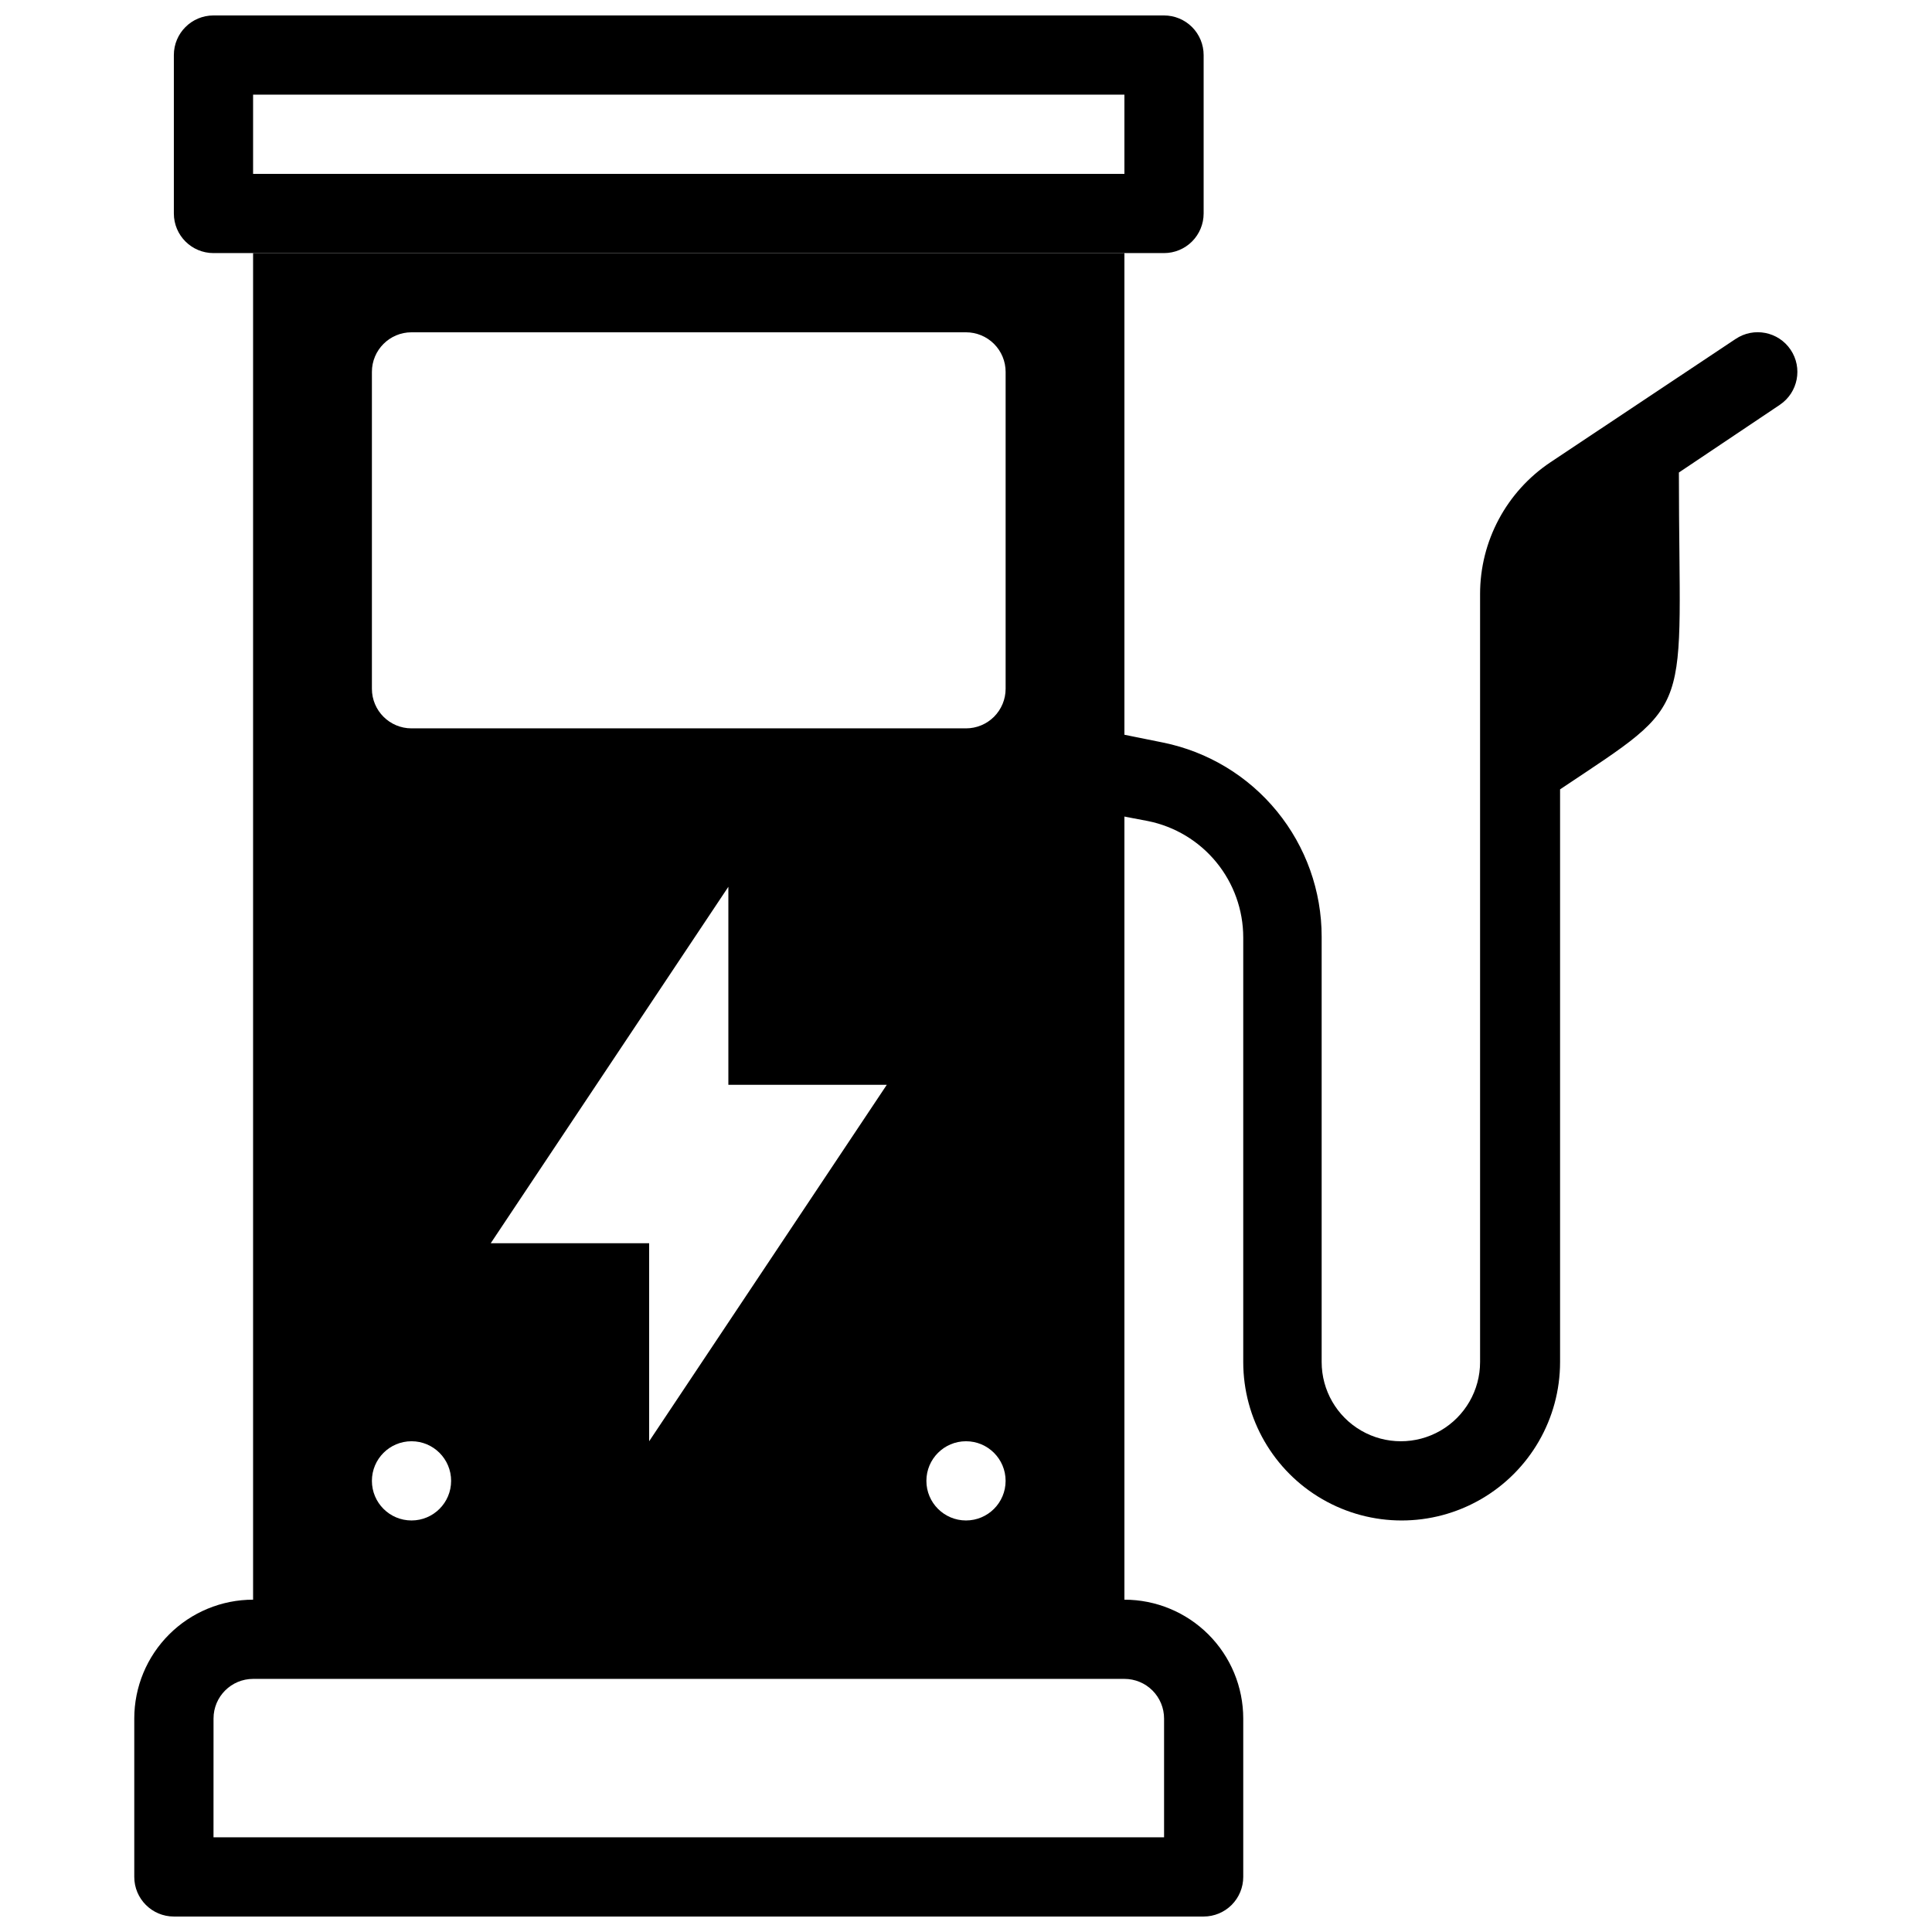
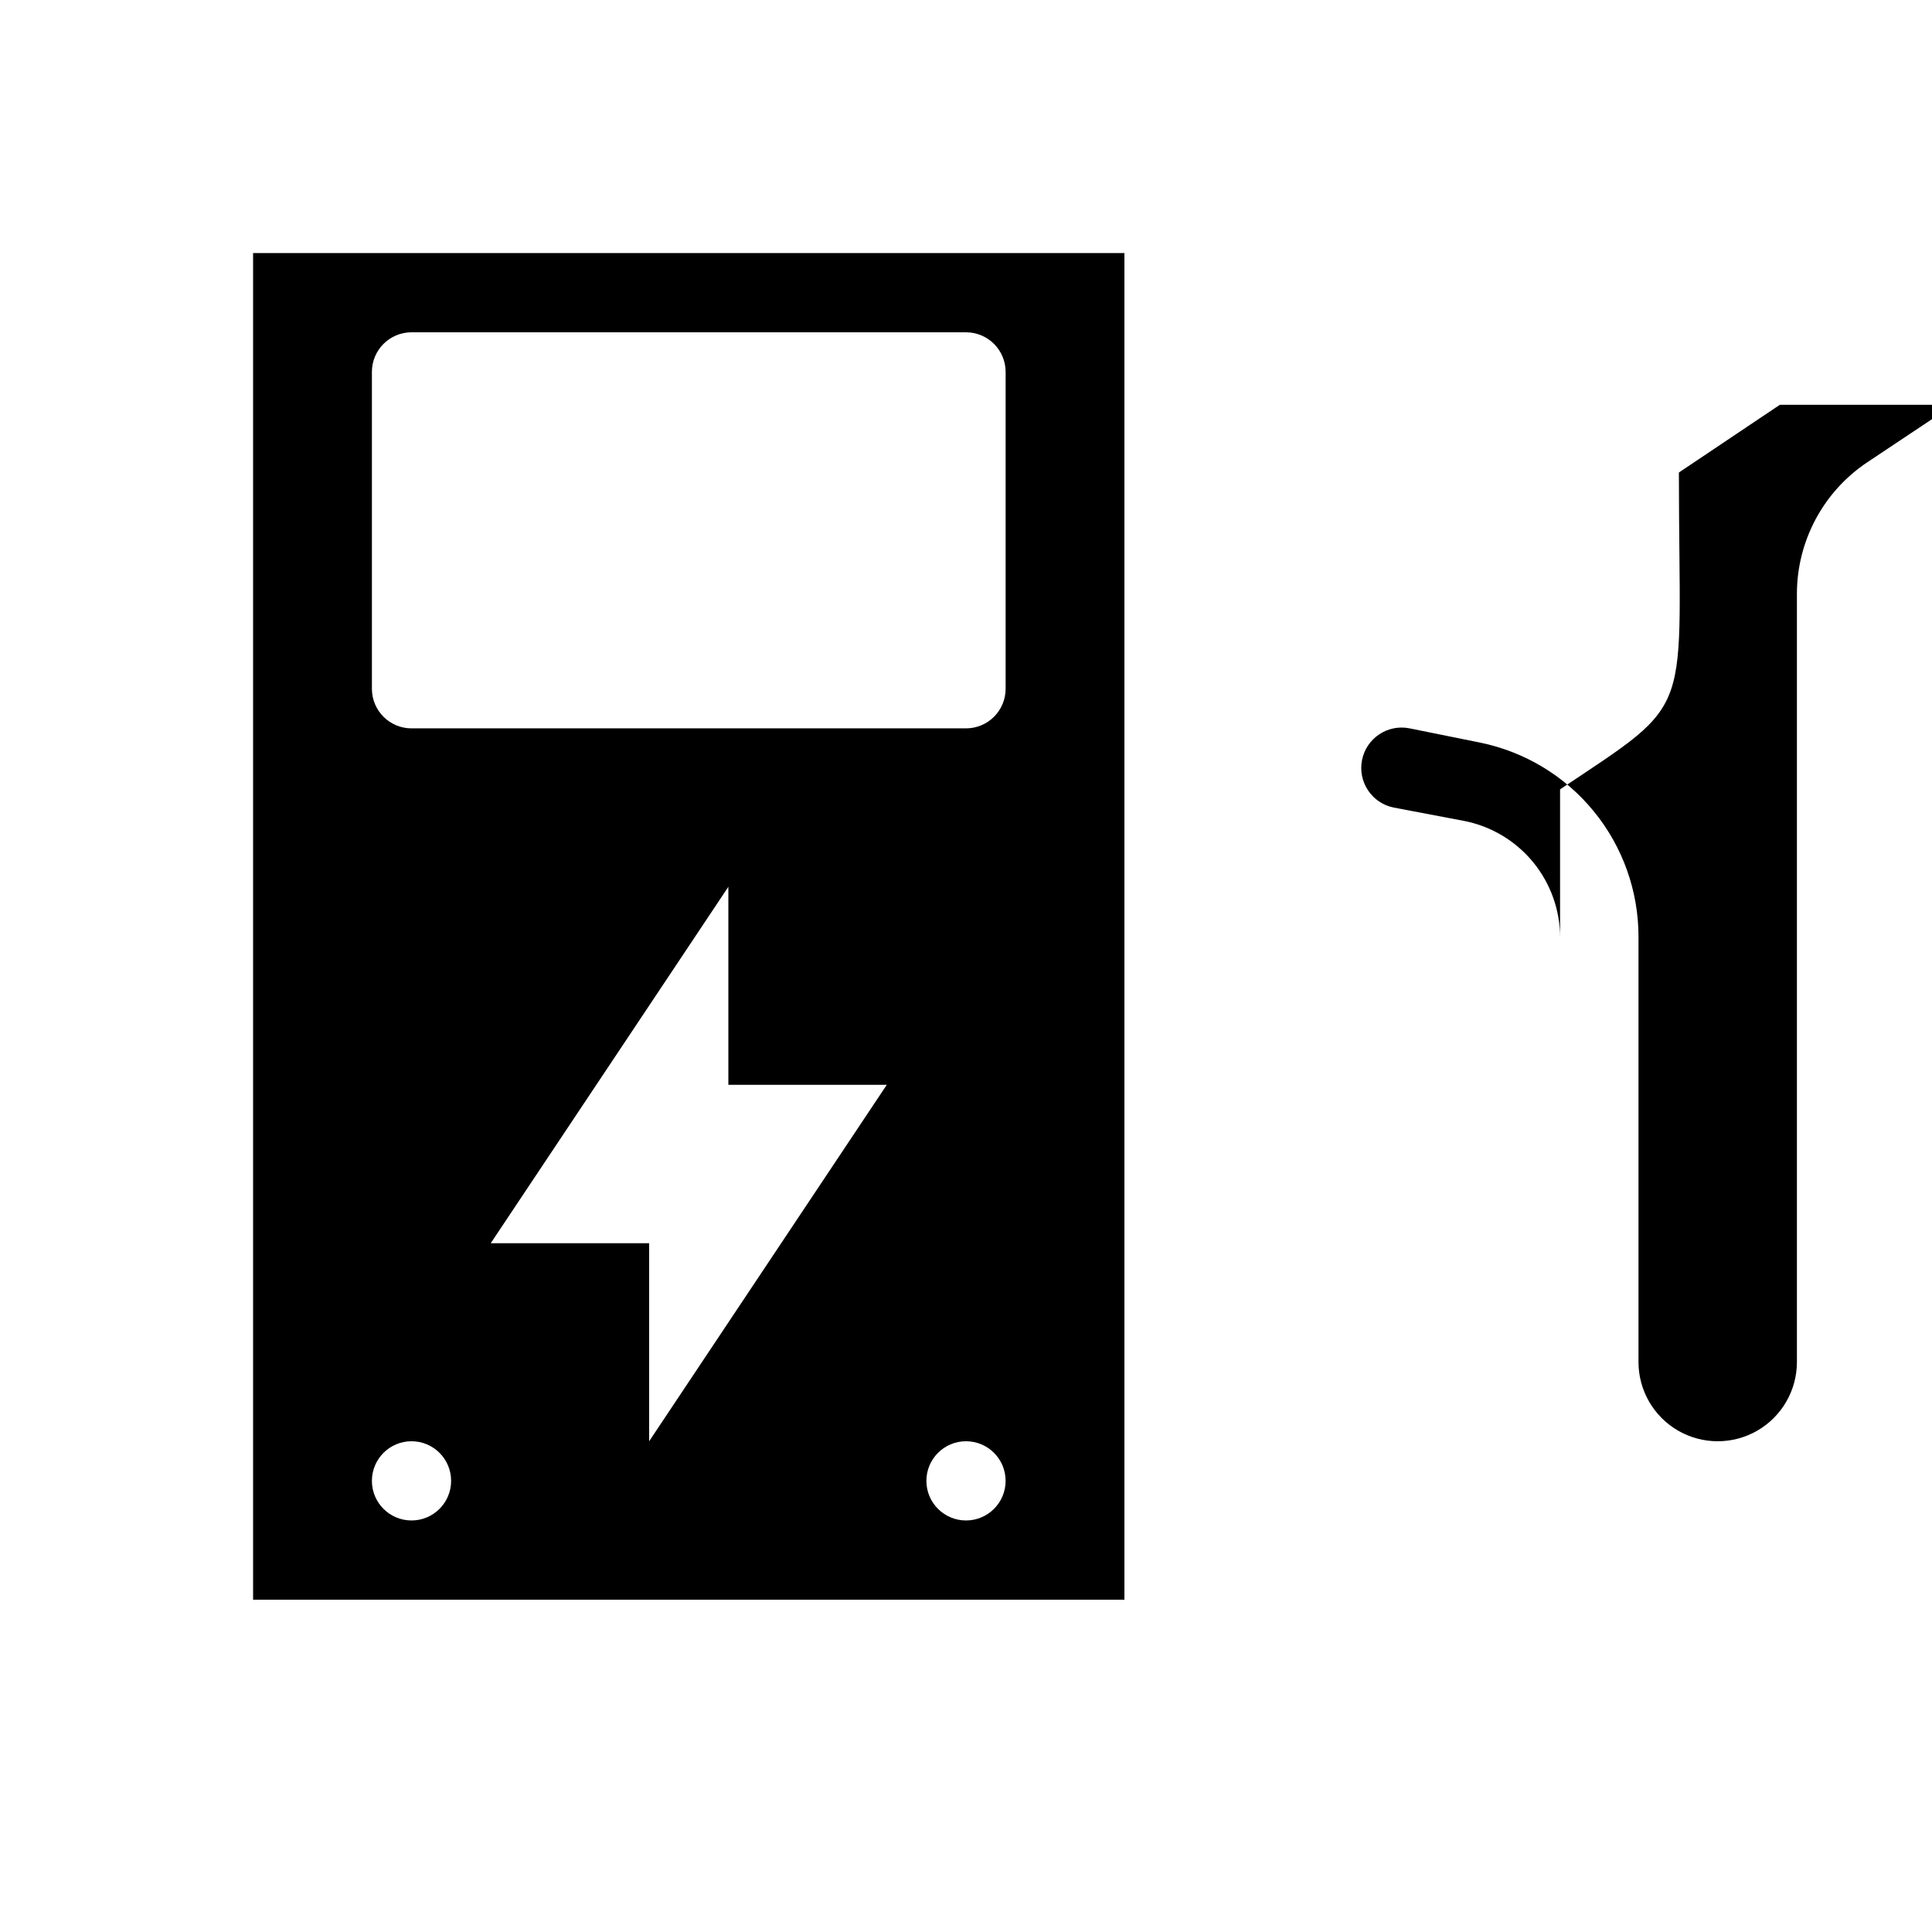
<svg xmlns="http://www.w3.org/2000/svg" width="800px" height="800px" version="1.1" viewBox="144 144 512 512">
  <defs>
    <clipPath id="b">
-       <path d="m190 148.09h273v63.906h-273z" />
-     </clipPath>
+       </clipPath>
    <clipPath id="a">
      <path d="m179 567h295v84.902h-295z" />
    </clipPath>
  </defs>
-   <path d="m615.69 251.27-26.766 17.949c0 65.809 4.934 59.617-31.488 83.969v151.77c0 15-8 28.863-20.992 36.359-12.988 7.5-28.992 7.5-41.984 0-12.988-7.496-20.988-21.359-20.988-36.359v-112.52c-0.004-7.273-2.527-14.32-7.137-19.945-4.613-5.629-11.027-9.484-18.16-10.914l-18.789-3.566c-5.797-1.16-9.555-6.801-8.395-12.598 1.156-5.797 6.797-9.555 12.594-8.395l18.684 3.777c11.852 2.418 22.508 8.859 30.156 18.234 7.652 9.371 11.828 21.098 11.828 33.195v112.73c0 7.5 4 14.43 10.496 18.18 6.492 3.75 14.496 3.75 20.992 0 6.492-3.75 10.496-10.68 10.496-18.18v-203.52c-0.012-14.043 7-27.16 18.684-34.953l49.016-32.645v0.004c4.809-3.246 11.344-1.98 14.59 2.832s1.977 11.344-2.836 14.59z" />
+   <path d="m615.69 251.27-26.766 17.949c0 65.809 4.934 59.617-31.488 83.969v151.77v-112.52c-0.004-7.273-2.527-14.32-7.137-19.945-4.613-5.629-11.027-9.484-18.16-10.914l-18.789-3.566c-5.797-1.16-9.555-6.801-8.395-12.598 1.156-5.797 6.797-9.555 12.594-8.395l18.684 3.777c11.852 2.418 22.508 8.859 30.156 18.234 7.652 9.371 11.828 21.098 11.828 33.195v112.73c0 7.5 4 14.43 10.496 18.18 6.492 3.75 14.496 3.75 20.992 0 6.492-3.75 10.496-10.68 10.496-18.18v-203.52c-0.012-14.043 7-27.16 18.684-34.953l49.016-32.645v0.004c4.809-3.246 11.344-1.98 14.59 2.832s1.977 11.344-2.836 14.59z" />
  <g clip-path="url(#b)">
    <path d="m452.48 211.07h-251.91c-5.797 0-10.496-4.699-10.496-10.496v-41.984c0-5.797 4.699-10.496 10.496-10.496h251.91c2.781 0 5.453 1.105 7.422 3.074 1.965 1.969 3.074 4.637 3.074 7.422v41.984c0 2.785-1.109 5.453-3.074 7.422-1.969 1.969-4.641 3.074-7.422 3.074zm-241.41-20.992h230.91v-20.992h-230.91z" />
  </g>
  <g clip-path="url(#a)">
-     <path d="m462.98 651.9h-272.9c-5.797 0-10.496-4.699-10.496-10.496v-41.984c0-8.352 3.316-16.359 9.223-22.266 5.906-5.902 13.914-9.223 22.266-9.223h230.91c8.348 0 16.359 3.32 22.266 9.223 5.902 5.906 9.223 13.914 9.223 22.266v41.984c0 2.785-1.109 5.453-3.074 7.422-1.969 1.969-4.641 3.074-7.422 3.074zm-262.4-20.992h251.91v-31.488c0-2.781-1.109-5.453-3.074-7.422-1.969-1.969-4.641-3.074-7.422-3.074h-230.91c-5.797 0-10.496 4.699-10.496 10.496z" />
-   </g>
+     </g>
  <path d="m211.07 211.07v356.86h230.91v-356.86zm41.984 20.992h146.95c2.781 0 5.453 1.105 7.422 3.074s3.074 4.637 3.074 7.422v83.969c0 2.781-1.105 5.453-3.074 7.422s-4.641 3.074-7.422 3.074h-146.95c-5.797 0-10.496-4.699-10.496-10.496v-83.969c0-5.797 4.699-10.496 10.496-10.496zm0 314.88v-0.004c-5.797 0-10.496-4.699-10.496-10.496 0-5.797 4.699-10.496 10.496-10.496 5.797 0 10.496 4.699 10.496 10.496 0 5.797-4.699 10.496-10.496 10.496zm62.977-20.992v-52.48h-41.984l62.977-94.465v52.48h41.984zm83.969 20.992v-0.004c-5.797 0-10.496-4.699-10.496-10.496 0-5.797 4.699-10.496 10.496-10.496s10.496 4.699 10.496 10.496c0 5.797-4.699 10.496-10.496 10.496z" />
</svg>